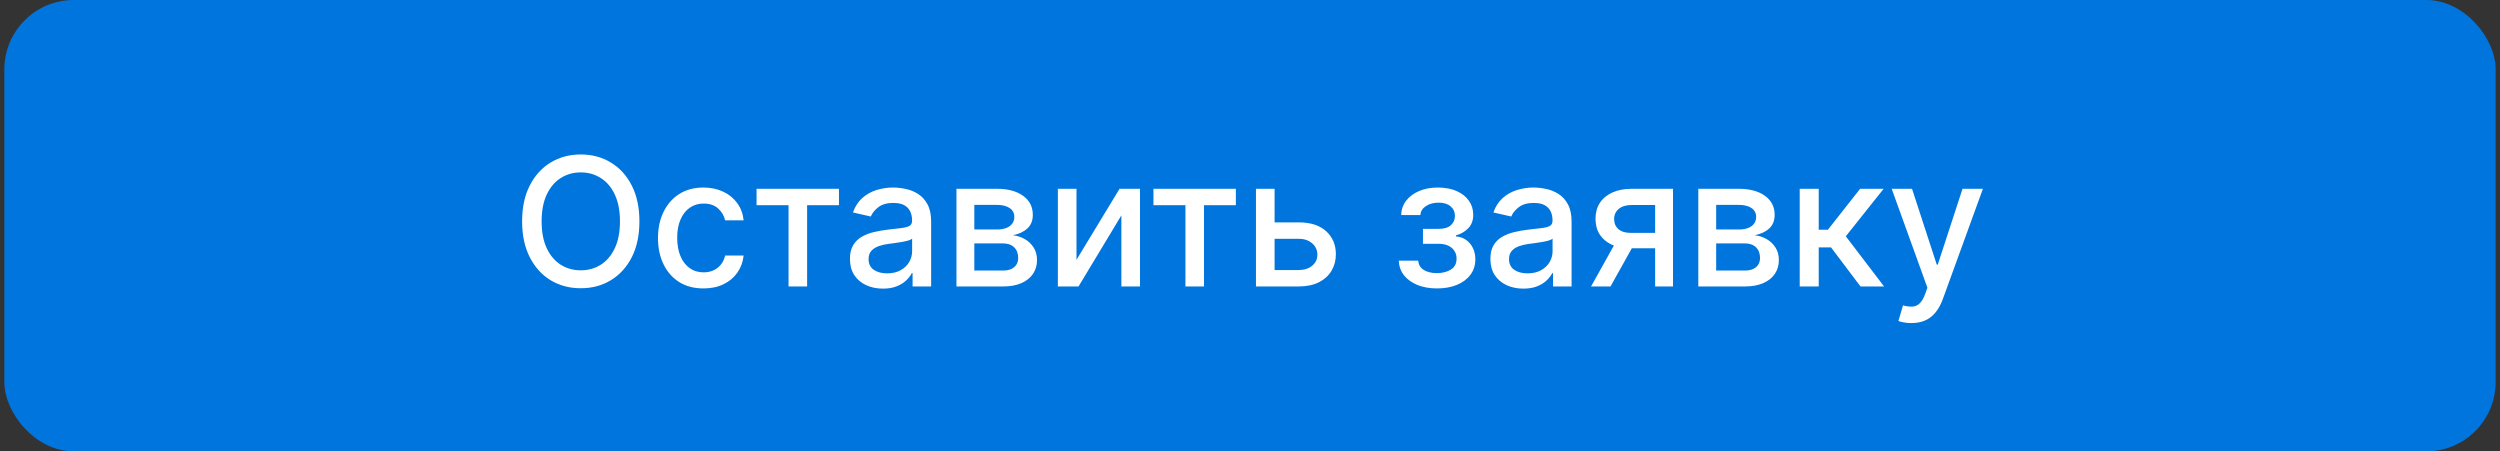
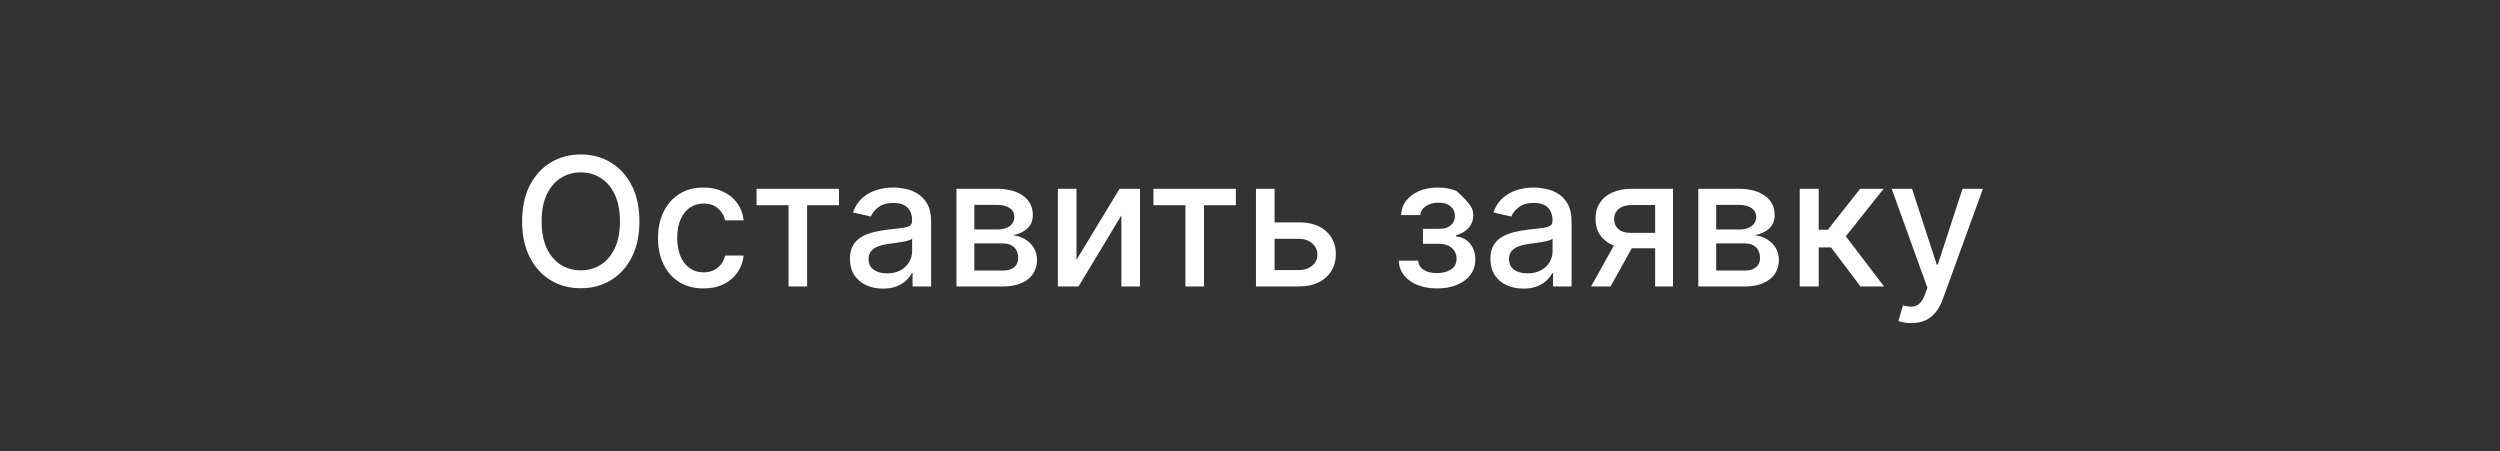
<svg xmlns="http://www.w3.org/2000/svg" width="288" height="52" viewBox="0 0 288 52" fill="none">
  <rect x="0" y="0" width="288" height="52" fill="#333333" stroke="none" />
-   <rect x="0.5" width="287" height="52" rx="8" fill="#0075DD" />
-   <path d="M73.66 25.5C73.66 27.102 73.367 28.479 72.781 29.631C72.195 30.778 71.392 31.662 70.371 32.282C69.356 32.898 68.201 33.205 66.907 33.205C65.608 33.205 64.449 32.898 63.428 32.282C62.413 31.662 61.612 30.776 61.026 29.623C60.44 28.471 60.147 27.097 60.147 25.5C60.147 23.898 60.44 22.524 61.026 21.377C61.612 20.224 62.413 19.34 63.428 18.725C64.449 18.105 65.608 17.795 66.907 17.795C68.201 17.795 69.356 18.105 70.371 18.725C71.392 19.34 72.195 20.224 72.781 21.377C73.367 22.524 73.66 23.898 73.66 25.5ZM71.419 25.5C71.419 24.279 71.221 23.252 70.826 22.416C70.435 21.577 69.898 20.942 69.214 20.512C68.535 20.078 67.766 19.86 66.907 19.86C66.043 19.86 65.271 20.078 64.593 20.512C63.914 20.942 63.377 21.577 62.981 22.416C62.591 23.252 62.395 24.279 62.395 25.5C62.395 26.721 62.591 27.751 62.981 28.591C63.377 29.426 63.914 30.061 64.593 30.495C65.271 30.925 66.043 31.14 66.907 31.14C67.766 31.14 68.535 30.925 69.214 30.495C69.898 30.061 70.435 29.426 70.826 28.591C71.221 27.751 71.419 26.721 71.419 25.5ZM81.045 33.227C79.956 33.227 79.018 32.98 78.232 32.487C77.451 31.989 76.85 31.303 76.43 30.429C76.01 29.555 75.8 28.554 75.8 27.426C75.8 26.284 76.015 25.275 76.445 24.401C76.875 23.523 77.48 22.836 78.261 22.343C79.043 21.85 79.963 21.604 81.023 21.604C81.877 21.604 82.639 21.762 83.308 22.08C83.977 22.392 84.516 22.831 84.927 23.398C85.342 23.964 85.588 24.626 85.666 25.383H83.535C83.418 24.855 83.149 24.401 82.729 24.02C82.314 23.64 81.758 23.449 81.059 23.449C80.449 23.449 79.914 23.61 79.455 23.933C79.001 24.25 78.647 24.704 78.393 25.295C78.139 25.881 78.013 26.574 78.013 27.375C78.013 28.195 78.137 28.903 78.386 29.499C78.635 30.095 78.987 30.556 79.441 30.883C79.9 31.21 80.439 31.374 81.059 31.374C81.474 31.374 81.85 31.298 82.187 31.147C82.529 30.991 82.815 30.769 83.044 30.48C83.279 30.192 83.442 29.846 83.535 29.44H85.666C85.588 30.168 85.351 30.817 84.956 31.389C84.56 31.96 84.031 32.409 83.367 32.736C82.707 33.063 81.933 33.227 81.045 33.227ZM87.157 23.64V21.75H96.649V23.64H92.98V33H90.841V23.64H87.157ZM101.715 33.249C101.003 33.249 100.358 33.117 99.782 32.853C99.206 32.585 98.749 32.197 98.412 31.689C98.08 31.181 97.914 30.559 97.914 29.821C97.914 29.186 98.036 28.664 98.28 28.254C98.525 27.844 98.854 27.519 99.269 27.28C99.684 27.041 100.148 26.86 100.661 26.738C101.173 26.616 101.696 26.523 102.228 26.459C102.902 26.381 103.449 26.318 103.869 26.269C104.289 26.215 104.594 26.13 104.784 26.013C104.975 25.895 105.07 25.705 105.07 25.441V25.39C105.07 24.75 104.889 24.255 104.528 23.903C104.172 23.552 103.639 23.376 102.931 23.376C102.194 23.376 101.613 23.54 101.188 23.867C100.768 24.189 100.478 24.548 100.317 24.943L98.258 24.475C98.503 23.791 98.859 23.239 99.328 22.819C99.801 22.395 100.346 22.087 100.961 21.896C101.576 21.701 102.223 21.604 102.902 21.604C103.351 21.604 103.827 21.657 104.33 21.765C104.838 21.867 105.312 22.058 105.751 22.336C106.195 22.614 106.559 23.012 106.842 23.53C107.126 24.043 107.267 24.709 107.267 25.529V33H105.129V31.462H105.041C104.899 31.745 104.687 32.023 104.403 32.297C104.12 32.57 103.756 32.797 103.312 32.978C102.868 33.159 102.336 33.249 101.715 33.249ZM102.192 31.491C102.797 31.491 103.315 31.372 103.744 31.132C104.179 30.893 104.508 30.581 104.733 30.195C104.963 29.804 105.077 29.387 105.077 28.942V27.492C104.999 27.57 104.848 27.644 104.623 27.712C104.403 27.775 104.152 27.831 103.869 27.88C103.586 27.924 103.31 27.966 103.041 28.005C102.773 28.039 102.548 28.068 102.367 28.093C101.943 28.146 101.554 28.237 101.203 28.364C100.856 28.491 100.578 28.674 100.368 28.913C100.163 29.148 100.06 29.46 100.06 29.851C100.06 30.393 100.26 30.803 100.661 31.081C101.061 31.355 101.571 31.491 102.192 31.491ZM110.184 33V21.75H114.85C116.119 21.75 117.125 22.021 117.867 22.563C118.609 23.1 118.98 23.83 118.98 24.753C118.98 25.412 118.771 25.935 118.351 26.32C117.931 26.706 117.374 26.965 116.681 27.097C117.184 27.155 117.645 27.307 118.065 27.551C118.485 27.79 118.822 28.112 119.076 28.518C119.334 28.923 119.464 29.406 119.464 29.968C119.464 30.564 119.31 31.091 119.002 31.55C118.695 32.004 118.248 32.36 117.662 32.619C117.081 32.873 116.38 33 115.56 33H110.184ZM112.242 31.169H115.56C116.102 31.169 116.527 31.04 116.834 30.781C117.142 30.522 117.296 30.17 117.296 29.726C117.296 29.204 117.142 28.794 116.834 28.496C116.527 28.193 116.102 28.041 115.56 28.041H112.242V31.169ZM112.242 26.438H114.872C115.282 26.438 115.633 26.379 115.926 26.262C116.224 26.145 116.451 25.979 116.607 25.764C116.769 25.544 116.849 25.285 116.849 24.987C116.849 24.553 116.671 24.213 116.314 23.969C115.958 23.725 115.47 23.603 114.85 23.603H112.242V26.438ZM124.012 29.931L128.971 21.75H131.329V33H129.183V24.811L124.247 33H121.866V21.75H124.012V29.931ZM132.878 23.64V21.75H142.37V23.64H138.701V33H136.562V23.64H132.878ZM146.335 25.617H149.601C150.978 25.617 152.038 25.959 152.78 26.643C153.522 27.326 153.893 28.207 153.893 29.287C153.893 29.99 153.727 30.622 153.395 31.184C153.063 31.745 152.577 32.19 151.938 32.517C151.298 32.839 150.519 33 149.601 33H144.687V21.75H146.833V31.11H149.601C150.231 31.11 150.749 30.947 151.154 30.62C151.559 30.288 151.762 29.865 151.762 29.352C151.762 28.811 151.559 28.369 151.154 28.027C150.749 27.68 150.231 27.507 149.601 27.507H146.335V25.617ZM161.141 30.026H163.382C163.411 30.485 163.619 30.839 164.004 31.088C164.395 31.337 164.9 31.462 165.52 31.462C166.15 31.462 166.687 31.328 167.132 31.059C167.576 30.786 167.798 30.363 167.798 29.792C167.798 29.45 167.713 29.152 167.542 28.898C167.376 28.64 167.139 28.439 166.831 28.298C166.529 28.156 166.17 28.085 165.755 28.085H163.924V26.364H165.755C166.375 26.364 166.839 26.223 167.146 25.939C167.454 25.656 167.608 25.302 167.608 24.877C167.608 24.419 167.442 24.05 167.11 23.771C166.783 23.488 166.326 23.347 165.74 23.347C165.144 23.347 164.649 23.481 164.253 23.75C163.858 24.013 163.65 24.355 163.631 24.775H161.419C161.433 24.145 161.624 23.593 161.99 23.12C162.361 22.641 162.859 22.27 163.484 22.006C164.114 21.738 164.829 21.604 165.63 21.604C166.465 21.604 167.188 21.738 167.798 22.006C168.409 22.275 168.88 22.646 169.212 23.12C169.549 23.593 169.717 24.138 169.717 24.753C169.717 25.373 169.532 25.881 169.161 26.276C168.794 26.667 168.316 26.948 167.725 27.119V27.236C168.16 27.265 168.545 27.397 168.882 27.631C169.219 27.866 169.483 28.176 169.673 28.561C169.864 28.947 169.959 29.384 169.959 29.873C169.959 30.561 169.768 31.157 169.388 31.66C169.012 32.163 168.489 32.551 167.82 32.824C167.156 33.093 166.397 33.227 165.542 33.227C164.712 33.227 163.968 33.098 163.308 32.839C162.654 32.575 162.134 32.204 161.748 31.726C161.368 31.247 161.165 30.681 161.141 30.026ZM175.494 33.249C174.781 33.249 174.137 33.117 173.561 32.853C172.984 32.585 172.528 32.197 172.191 31.689C171.859 31.181 171.693 30.559 171.693 29.821C171.693 29.186 171.815 28.664 172.059 28.254C172.303 27.844 172.633 27.519 173.048 27.28C173.463 27.041 173.927 26.86 174.439 26.738C174.952 26.616 175.475 26.523 176.007 26.459C176.681 26.381 177.228 26.318 177.647 26.269C178.067 26.215 178.373 26.13 178.563 26.013C178.753 25.895 178.849 25.705 178.849 25.441V25.39C178.849 24.75 178.668 24.255 178.307 23.903C177.95 23.552 177.418 23.376 176.71 23.376C175.973 23.376 175.392 23.54 174.967 23.867C174.547 24.189 174.256 24.548 174.095 24.943L172.037 24.475C172.281 23.791 172.638 23.239 173.106 22.819C173.58 22.395 174.125 22.087 174.74 21.896C175.355 21.701 176.002 21.604 176.681 21.604C177.13 21.604 177.606 21.657 178.109 21.765C178.617 21.867 179.09 22.058 179.53 22.336C179.974 22.614 180.338 23.012 180.621 23.53C180.904 24.043 181.046 24.709 181.046 25.529V33H178.907V31.462H178.819C178.678 31.745 178.465 32.023 178.182 32.297C177.899 32.57 177.535 32.797 177.091 32.978C176.646 33.159 176.114 33.249 175.494 33.249ZM175.97 31.491C176.576 31.491 177.093 31.372 177.523 31.132C177.958 30.893 178.287 30.581 178.512 30.195C178.741 29.804 178.856 29.387 178.856 28.942V27.492C178.778 27.57 178.626 27.644 178.402 27.712C178.182 27.775 177.931 27.831 177.647 27.88C177.364 27.924 177.088 27.966 176.82 28.005C176.551 28.039 176.327 28.068 176.146 28.093C175.721 28.146 175.333 28.237 174.981 28.364C174.635 28.491 174.356 28.674 174.146 28.913C173.941 29.148 173.839 29.46 173.839 29.851C173.839 30.393 174.039 30.803 174.439 31.081C174.84 31.355 175.35 31.491 175.97 31.491ZM190.672 33V23.618H187.976C187.337 23.618 186.839 23.767 186.482 24.064C186.126 24.362 185.948 24.753 185.948 25.236C185.948 25.715 186.111 26.101 186.438 26.394C186.77 26.682 187.234 26.826 187.83 26.826H191.309V28.598H187.83C187 28.598 186.282 28.461 185.677 28.188C185.076 27.91 184.612 27.517 184.285 27.009C183.963 26.501 183.802 25.9 183.802 25.207C183.802 24.499 183.968 23.889 184.3 23.376C184.637 22.858 185.118 22.458 185.743 22.175C186.372 21.892 187.117 21.75 187.976 21.75H192.73V33H190.672ZM183.289 33L186.46 27.316H188.702L185.53 33H183.289ZM195.645 33V21.75H200.31C201.58 21.75 202.586 22.021 203.328 22.563C204.07 23.1 204.441 23.83 204.441 24.753C204.441 25.412 204.231 25.935 203.811 26.32C203.391 26.706 202.835 26.965 202.141 27.097C202.644 27.155 203.106 27.307 203.526 27.551C203.946 27.79 204.283 28.112 204.536 28.518C204.795 28.923 204.925 29.406 204.925 29.968C204.925 30.564 204.771 31.091 204.463 31.55C204.156 32.004 203.709 32.36 203.123 32.619C202.542 32.873 201.841 33 201.021 33H195.645ZM197.703 31.169H201.021C201.563 31.169 201.988 31.04 202.295 30.781C202.603 30.522 202.757 30.17 202.757 29.726C202.757 29.204 202.603 28.794 202.295 28.496C201.988 28.193 201.563 28.041 201.021 28.041H197.703V31.169ZM197.703 26.438H200.332C200.743 26.438 201.094 26.379 201.387 26.262C201.685 26.145 201.912 25.979 202.068 25.764C202.229 25.544 202.31 25.285 202.31 24.987C202.31 24.553 202.132 24.213 201.775 23.969C201.419 23.725 200.931 23.603 200.31 23.603H197.703V26.438ZM207.327 33V21.75H209.517V26.467H210.572L214.285 21.75H216.995L212.637 27.221L217.046 33H214.329L210.938 28.503H209.517V33H207.327ZM220.192 37.219C219.865 37.219 219.567 37.192 219.298 37.138C219.03 37.089 218.83 37.036 218.698 36.977L219.225 35.183C219.626 35.29 219.982 35.336 220.295 35.322C220.607 35.307 220.883 35.19 221.122 34.97C221.366 34.751 221.581 34.392 221.767 33.894L222.038 33.147L217.922 21.75H220.265L223.114 30.48H223.232L226.081 21.75H228.432L223.796 34.502C223.581 35.087 223.307 35.583 222.975 35.988C222.643 36.398 222.248 36.706 221.789 36.911C221.33 37.116 220.797 37.219 220.192 37.219Z" fill="white" />
+   <path d="M73.66 25.5C73.66 27.102 73.367 28.479 72.781 29.631C72.195 30.778 71.392 31.662 70.371 32.282C69.356 32.898 68.201 33.205 66.907 33.205C65.608 33.205 64.449 32.898 63.428 32.282C62.413 31.662 61.612 30.776 61.026 29.623C60.44 28.471 60.147 27.097 60.147 25.5C60.147 23.898 60.44 22.524 61.026 21.377C61.612 20.224 62.413 19.34 63.428 18.725C64.449 18.105 65.608 17.795 66.907 17.795C68.201 17.795 69.356 18.105 70.371 18.725C71.392 19.34 72.195 20.224 72.781 21.377C73.367 22.524 73.66 23.898 73.66 25.5ZM71.419 25.5C71.419 24.279 71.221 23.252 70.826 22.416C70.435 21.577 69.898 20.942 69.214 20.512C68.535 20.078 67.766 19.86 66.907 19.86C66.043 19.86 65.271 20.078 64.593 20.512C63.914 20.942 63.377 21.577 62.981 22.416C62.591 23.252 62.395 24.279 62.395 25.5C62.395 26.721 62.591 27.751 62.981 28.591C63.377 29.426 63.914 30.061 64.593 30.495C65.271 30.925 66.043 31.14 66.907 31.14C67.766 31.14 68.535 30.925 69.214 30.495C69.898 30.061 70.435 29.426 70.826 28.591C71.221 27.751 71.419 26.721 71.419 25.5ZM81.045 33.227C79.956 33.227 79.018 32.98 78.232 32.487C77.451 31.989 76.85 31.303 76.43 30.429C76.01 29.555 75.8 28.554 75.8 27.426C75.8 26.284 76.015 25.275 76.445 24.401C76.875 23.523 77.48 22.836 78.261 22.343C79.043 21.85 79.963 21.604 81.023 21.604C81.877 21.604 82.639 21.762 83.308 22.08C83.977 22.392 84.516 22.831 84.927 23.398C85.342 23.964 85.588 24.626 85.666 25.383H83.535C83.418 24.855 83.149 24.401 82.729 24.02C82.314 23.64 81.758 23.449 81.059 23.449C80.449 23.449 79.914 23.61 79.455 23.933C79.001 24.25 78.647 24.704 78.393 25.295C78.139 25.881 78.013 26.574 78.013 27.375C78.013 28.195 78.137 28.903 78.386 29.499C78.635 30.095 78.987 30.556 79.441 30.883C79.9 31.21 80.439 31.374 81.059 31.374C81.474 31.374 81.85 31.298 82.187 31.147C82.529 30.991 82.815 30.769 83.044 30.48C83.279 30.192 83.442 29.846 83.535 29.44H85.666C85.588 30.168 85.351 30.817 84.956 31.389C84.56 31.96 84.031 32.409 83.367 32.736C82.707 33.063 81.933 33.227 81.045 33.227ZM87.157 23.64V21.75H96.649V23.64H92.98V33H90.841V23.64H87.157ZM101.715 33.249C101.003 33.249 100.358 33.117 99.782 32.853C99.206 32.585 98.749 32.197 98.412 31.689C98.08 31.181 97.914 30.559 97.914 29.821C97.914 29.186 98.036 28.664 98.28 28.254C98.525 27.844 98.854 27.519 99.269 27.28C99.684 27.041 100.148 26.86 100.661 26.738C101.173 26.616 101.696 26.523 102.228 26.459C102.902 26.381 103.449 26.318 103.869 26.269C104.289 26.215 104.594 26.13 104.784 26.013C104.975 25.895 105.07 25.705 105.07 25.441V25.39C105.07 24.75 104.889 24.255 104.528 23.903C104.172 23.552 103.639 23.376 102.931 23.376C102.194 23.376 101.613 23.54 101.188 23.867C100.768 24.189 100.478 24.548 100.317 24.943L98.258 24.475C98.503 23.791 98.859 23.239 99.328 22.819C99.801 22.395 100.346 22.087 100.961 21.896C101.576 21.701 102.223 21.604 102.902 21.604C103.351 21.604 103.827 21.657 104.33 21.765C104.838 21.867 105.312 22.058 105.751 22.336C106.195 22.614 106.559 23.012 106.842 23.53C107.126 24.043 107.267 24.709 107.267 25.529V33H105.129V31.462H105.041C104.899 31.745 104.687 32.023 104.403 32.297C104.12 32.57 103.756 32.797 103.312 32.978C102.868 33.159 102.336 33.249 101.715 33.249ZM102.192 31.491C102.797 31.491 103.315 31.372 103.744 31.132C104.179 30.893 104.508 30.581 104.733 30.195C104.963 29.804 105.077 29.387 105.077 28.942V27.492C104.999 27.57 104.848 27.644 104.623 27.712C104.403 27.775 104.152 27.831 103.869 27.88C103.586 27.924 103.31 27.966 103.041 28.005C102.773 28.039 102.548 28.068 102.367 28.093C101.943 28.146 101.554 28.237 101.203 28.364C100.856 28.491 100.578 28.674 100.368 28.913C100.163 29.148 100.06 29.46 100.06 29.851C100.06 30.393 100.26 30.803 100.661 31.081C101.061 31.355 101.571 31.491 102.192 31.491ZM110.184 33V21.75H114.85C116.119 21.75 117.125 22.021 117.867 22.563C118.609 23.1 118.98 23.83 118.98 24.753C118.98 25.412 118.771 25.935 118.351 26.32C117.931 26.706 117.374 26.965 116.681 27.097C117.184 27.155 117.645 27.307 118.065 27.551C118.485 27.79 118.822 28.112 119.076 28.518C119.334 28.923 119.464 29.406 119.464 29.968C119.464 30.564 119.31 31.091 119.002 31.55C118.695 32.004 118.248 32.36 117.662 32.619C117.081 32.873 116.38 33 115.56 33H110.184ZM112.242 31.169H115.56C116.102 31.169 116.527 31.04 116.834 30.781C117.142 30.522 117.296 30.17 117.296 29.726C117.296 29.204 117.142 28.794 116.834 28.496C116.527 28.193 116.102 28.041 115.56 28.041H112.242V31.169ZM112.242 26.438H114.872C115.282 26.438 115.633 26.379 115.926 26.262C116.224 26.145 116.451 25.979 116.607 25.764C116.769 25.544 116.849 25.285 116.849 24.987C116.849 24.553 116.671 24.213 116.314 23.969C115.958 23.725 115.47 23.603 114.85 23.603H112.242V26.438ZM124.012 29.931L128.971 21.75H131.329V33H129.183V24.811L124.247 33H121.866V21.75H124.012V29.931ZM132.878 23.64V21.75H142.37V23.64H138.701V33H136.562V23.64H132.878ZM146.335 25.617H149.601C150.978 25.617 152.038 25.959 152.78 26.643C153.522 27.326 153.893 28.207 153.893 29.287C153.893 29.99 153.727 30.622 153.395 31.184C153.063 31.745 152.577 32.19 151.938 32.517C151.298 32.839 150.519 33 149.601 33H144.687V21.75H146.833V31.11H149.601C150.231 31.11 150.749 30.947 151.154 30.62C151.559 30.288 151.762 29.865 151.762 29.352C151.762 28.811 151.559 28.369 151.154 28.027C150.749 27.68 150.231 27.507 149.601 27.507H146.335V25.617ZM161.141 30.026H163.382C163.411 30.485 163.619 30.839 164.004 31.088C164.395 31.337 164.9 31.462 165.52 31.462C166.15 31.462 166.687 31.328 167.132 31.059C167.576 30.786 167.798 30.363 167.798 29.792C167.798 29.45 167.713 29.152 167.542 28.898C167.376 28.64 167.139 28.439 166.831 28.298C166.529 28.156 166.17 28.085 165.755 28.085H163.924V26.364H165.755C166.375 26.364 166.839 26.223 167.146 25.939C167.454 25.656 167.608 25.302 167.608 24.877C167.608 24.419 167.442 24.05 167.11 23.771C166.783 23.488 166.326 23.347 165.74 23.347C165.144 23.347 164.649 23.481 164.253 23.75C163.858 24.013 163.65 24.355 163.631 24.775H161.419C161.433 24.145 161.624 23.593 161.99 23.12C162.361 22.641 162.859 22.27 163.484 22.006C164.114 21.738 164.829 21.604 165.63 21.604C166.465 21.604 167.188 21.738 167.798 22.006C169.549 23.593 169.717 24.138 169.717 24.753C169.717 25.373 169.532 25.881 169.161 26.276C168.794 26.667 168.316 26.948 167.725 27.119V27.236C168.16 27.265 168.545 27.397 168.882 27.631C169.219 27.866 169.483 28.176 169.673 28.561C169.864 28.947 169.959 29.384 169.959 29.873C169.959 30.561 169.768 31.157 169.388 31.66C169.012 32.163 168.489 32.551 167.82 32.824C167.156 33.093 166.397 33.227 165.542 33.227C164.712 33.227 163.968 33.098 163.308 32.839C162.654 32.575 162.134 32.204 161.748 31.726C161.368 31.247 161.165 30.681 161.141 30.026ZM175.494 33.249C174.781 33.249 174.137 33.117 173.561 32.853C172.984 32.585 172.528 32.197 172.191 31.689C171.859 31.181 171.693 30.559 171.693 29.821C171.693 29.186 171.815 28.664 172.059 28.254C172.303 27.844 172.633 27.519 173.048 27.28C173.463 27.041 173.927 26.86 174.439 26.738C174.952 26.616 175.475 26.523 176.007 26.459C176.681 26.381 177.228 26.318 177.647 26.269C178.067 26.215 178.373 26.13 178.563 26.013C178.753 25.895 178.849 25.705 178.849 25.441V25.39C178.849 24.75 178.668 24.255 178.307 23.903C177.95 23.552 177.418 23.376 176.71 23.376C175.973 23.376 175.392 23.54 174.967 23.867C174.547 24.189 174.256 24.548 174.095 24.943L172.037 24.475C172.281 23.791 172.638 23.239 173.106 22.819C173.58 22.395 174.125 22.087 174.74 21.896C175.355 21.701 176.002 21.604 176.681 21.604C177.13 21.604 177.606 21.657 178.109 21.765C178.617 21.867 179.09 22.058 179.53 22.336C179.974 22.614 180.338 23.012 180.621 23.53C180.904 24.043 181.046 24.709 181.046 25.529V33H178.907V31.462H178.819C178.678 31.745 178.465 32.023 178.182 32.297C177.899 32.57 177.535 32.797 177.091 32.978C176.646 33.159 176.114 33.249 175.494 33.249ZM175.97 31.491C176.576 31.491 177.093 31.372 177.523 31.132C177.958 30.893 178.287 30.581 178.512 30.195C178.741 29.804 178.856 29.387 178.856 28.942V27.492C178.778 27.57 178.626 27.644 178.402 27.712C178.182 27.775 177.931 27.831 177.647 27.88C177.364 27.924 177.088 27.966 176.82 28.005C176.551 28.039 176.327 28.068 176.146 28.093C175.721 28.146 175.333 28.237 174.981 28.364C174.635 28.491 174.356 28.674 174.146 28.913C173.941 29.148 173.839 29.46 173.839 29.851C173.839 30.393 174.039 30.803 174.439 31.081C174.84 31.355 175.35 31.491 175.97 31.491ZM190.672 33V23.618H187.976C187.337 23.618 186.839 23.767 186.482 24.064C186.126 24.362 185.948 24.753 185.948 25.236C185.948 25.715 186.111 26.101 186.438 26.394C186.77 26.682 187.234 26.826 187.83 26.826H191.309V28.598H187.83C187 28.598 186.282 28.461 185.677 28.188C185.076 27.91 184.612 27.517 184.285 27.009C183.963 26.501 183.802 25.9 183.802 25.207C183.802 24.499 183.968 23.889 184.3 23.376C184.637 22.858 185.118 22.458 185.743 22.175C186.372 21.892 187.117 21.75 187.976 21.75H192.73V33H190.672ZM183.289 33L186.46 27.316H188.702L185.53 33H183.289ZM195.645 33V21.75H200.31C201.58 21.75 202.586 22.021 203.328 22.563C204.07 23.1 204.441 23.83 204.441 24.753C204.441 25.412 204.231 25.935 203.811 26.32C203.391 26.706 202.835 26.965 202.141 27.097C202.644 27.155 203.106 27.307 203.526 27.551C203.946 27.79 204.283 28.112 204.536 28.518C204.795 28.923 204.925 29.406 204.925 29.968C204.925 30.564 204.771 31.091 204.463 31.55C204.156 32.004 203.709 32.36 203.123 32.619C202.542 32.873 201.841 33 201.021 33H195.645ZM197.703 31.169H201.021C201.563 31.169 201.988 31.04 202.295 30.781C202.603 30.522 202.757 30.17 202.757 29.726C202.757 29.204 202.603 28.794 202.295 28.496C201.988 28.193 201.563 28.041 201.021 28.041H197.703V31.169ZM197.703 26.438H200.332C200.743 26.438 201.094 26.379 201.387 26.262C201.685 26.145 201.912 25.979 202.068 25.764C202.229 25.544 202.31 25.285 202.31 24.987C202.31 24.553 202.132 24.213 201.775 23.969C201.419 23.725 200.931 23.603 200.31 23.603H197.703V26.438ZM207.327 33V21.75H209.517V26.467H210.572L214.285 21.75H216.995L212.637 27.221L217.046 33H214.329L210.938 28.503H209.517V33H207.327ZM220.192 37.219C219.865 37.219 219.567 37.192 219.298 37.138C219.03 37.089 218.83 37.036 218.698 36.977L219.225 35.183C219.626 35.29 219.982 35.336 220.295 35.322C220.607 35.307 220.883 35.19 221.122 34.97C221.366 34.751 221.581 34.392 221.767 33.894L222.038 33.147L217.922 21.75H220.265L223.114 30.48H223.232L226.081 21.75H228.432L223.796 34.502C223.581 35.087 223.307 35.583 222.975 35.988C222.643 36.398 222.248 36.706 221.789 36.911C221.33 37.116 220.797 37.219 220.192 37.219Z" fill="white" />
</svg>